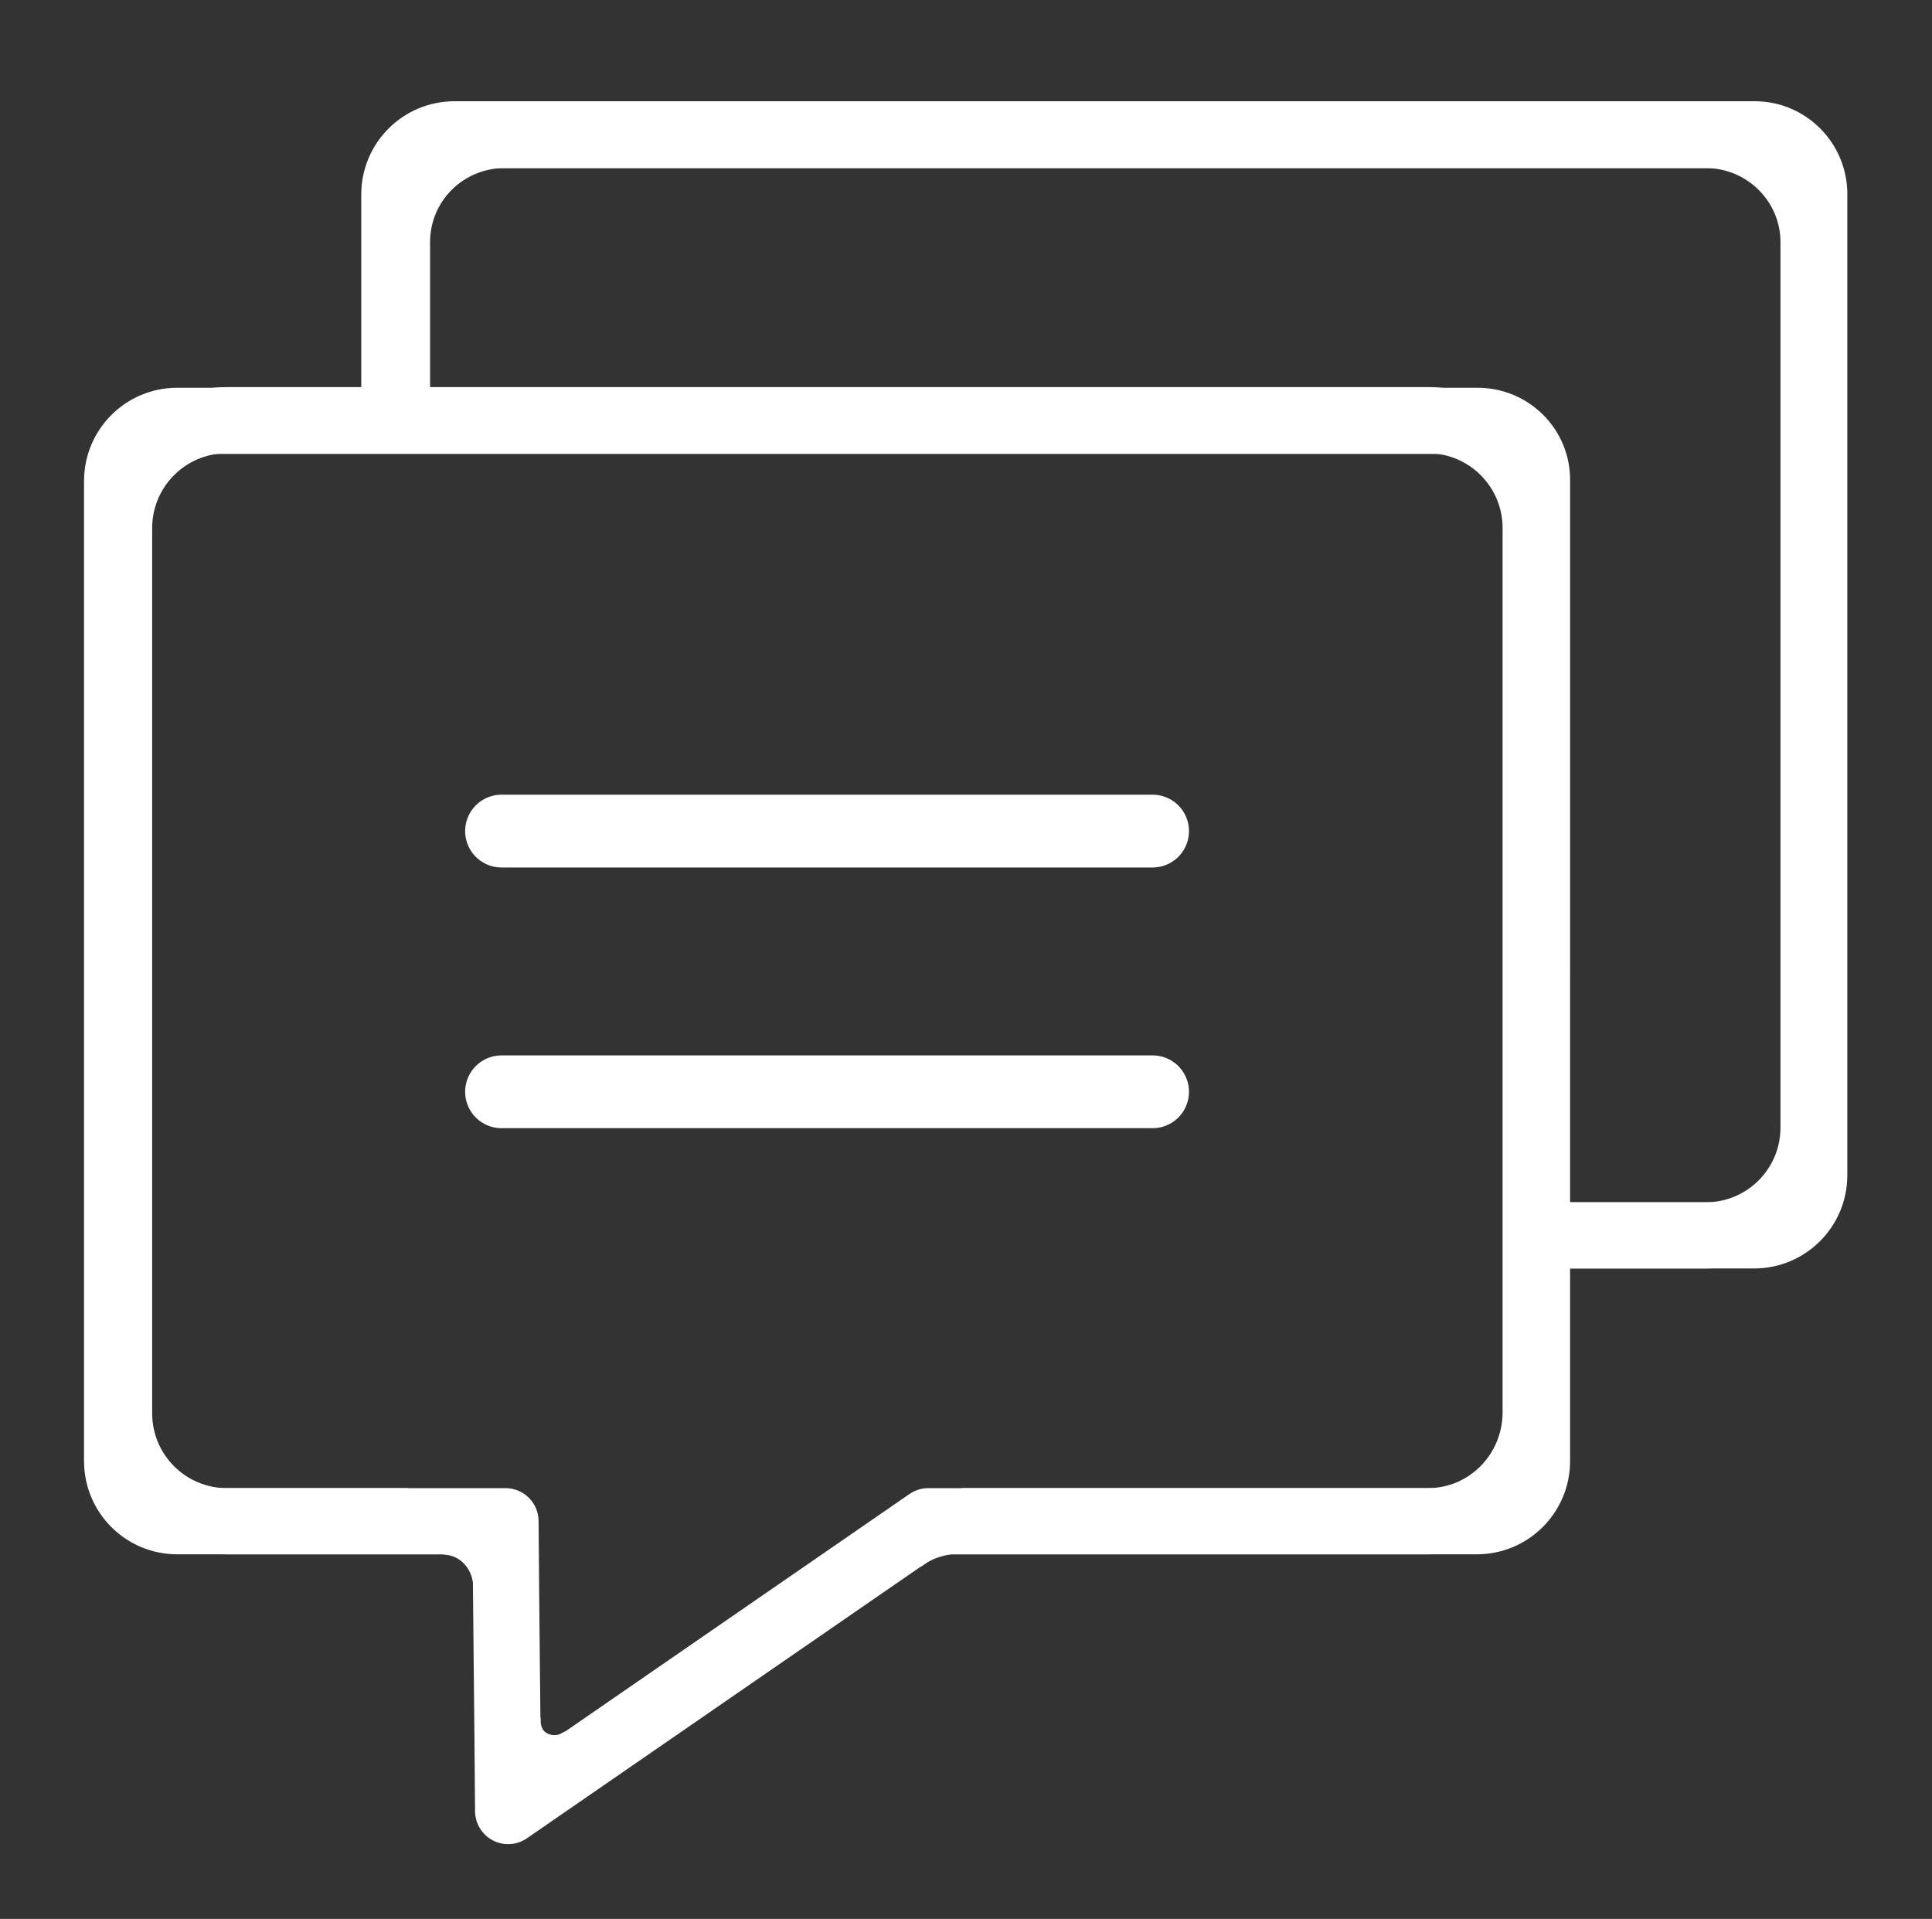
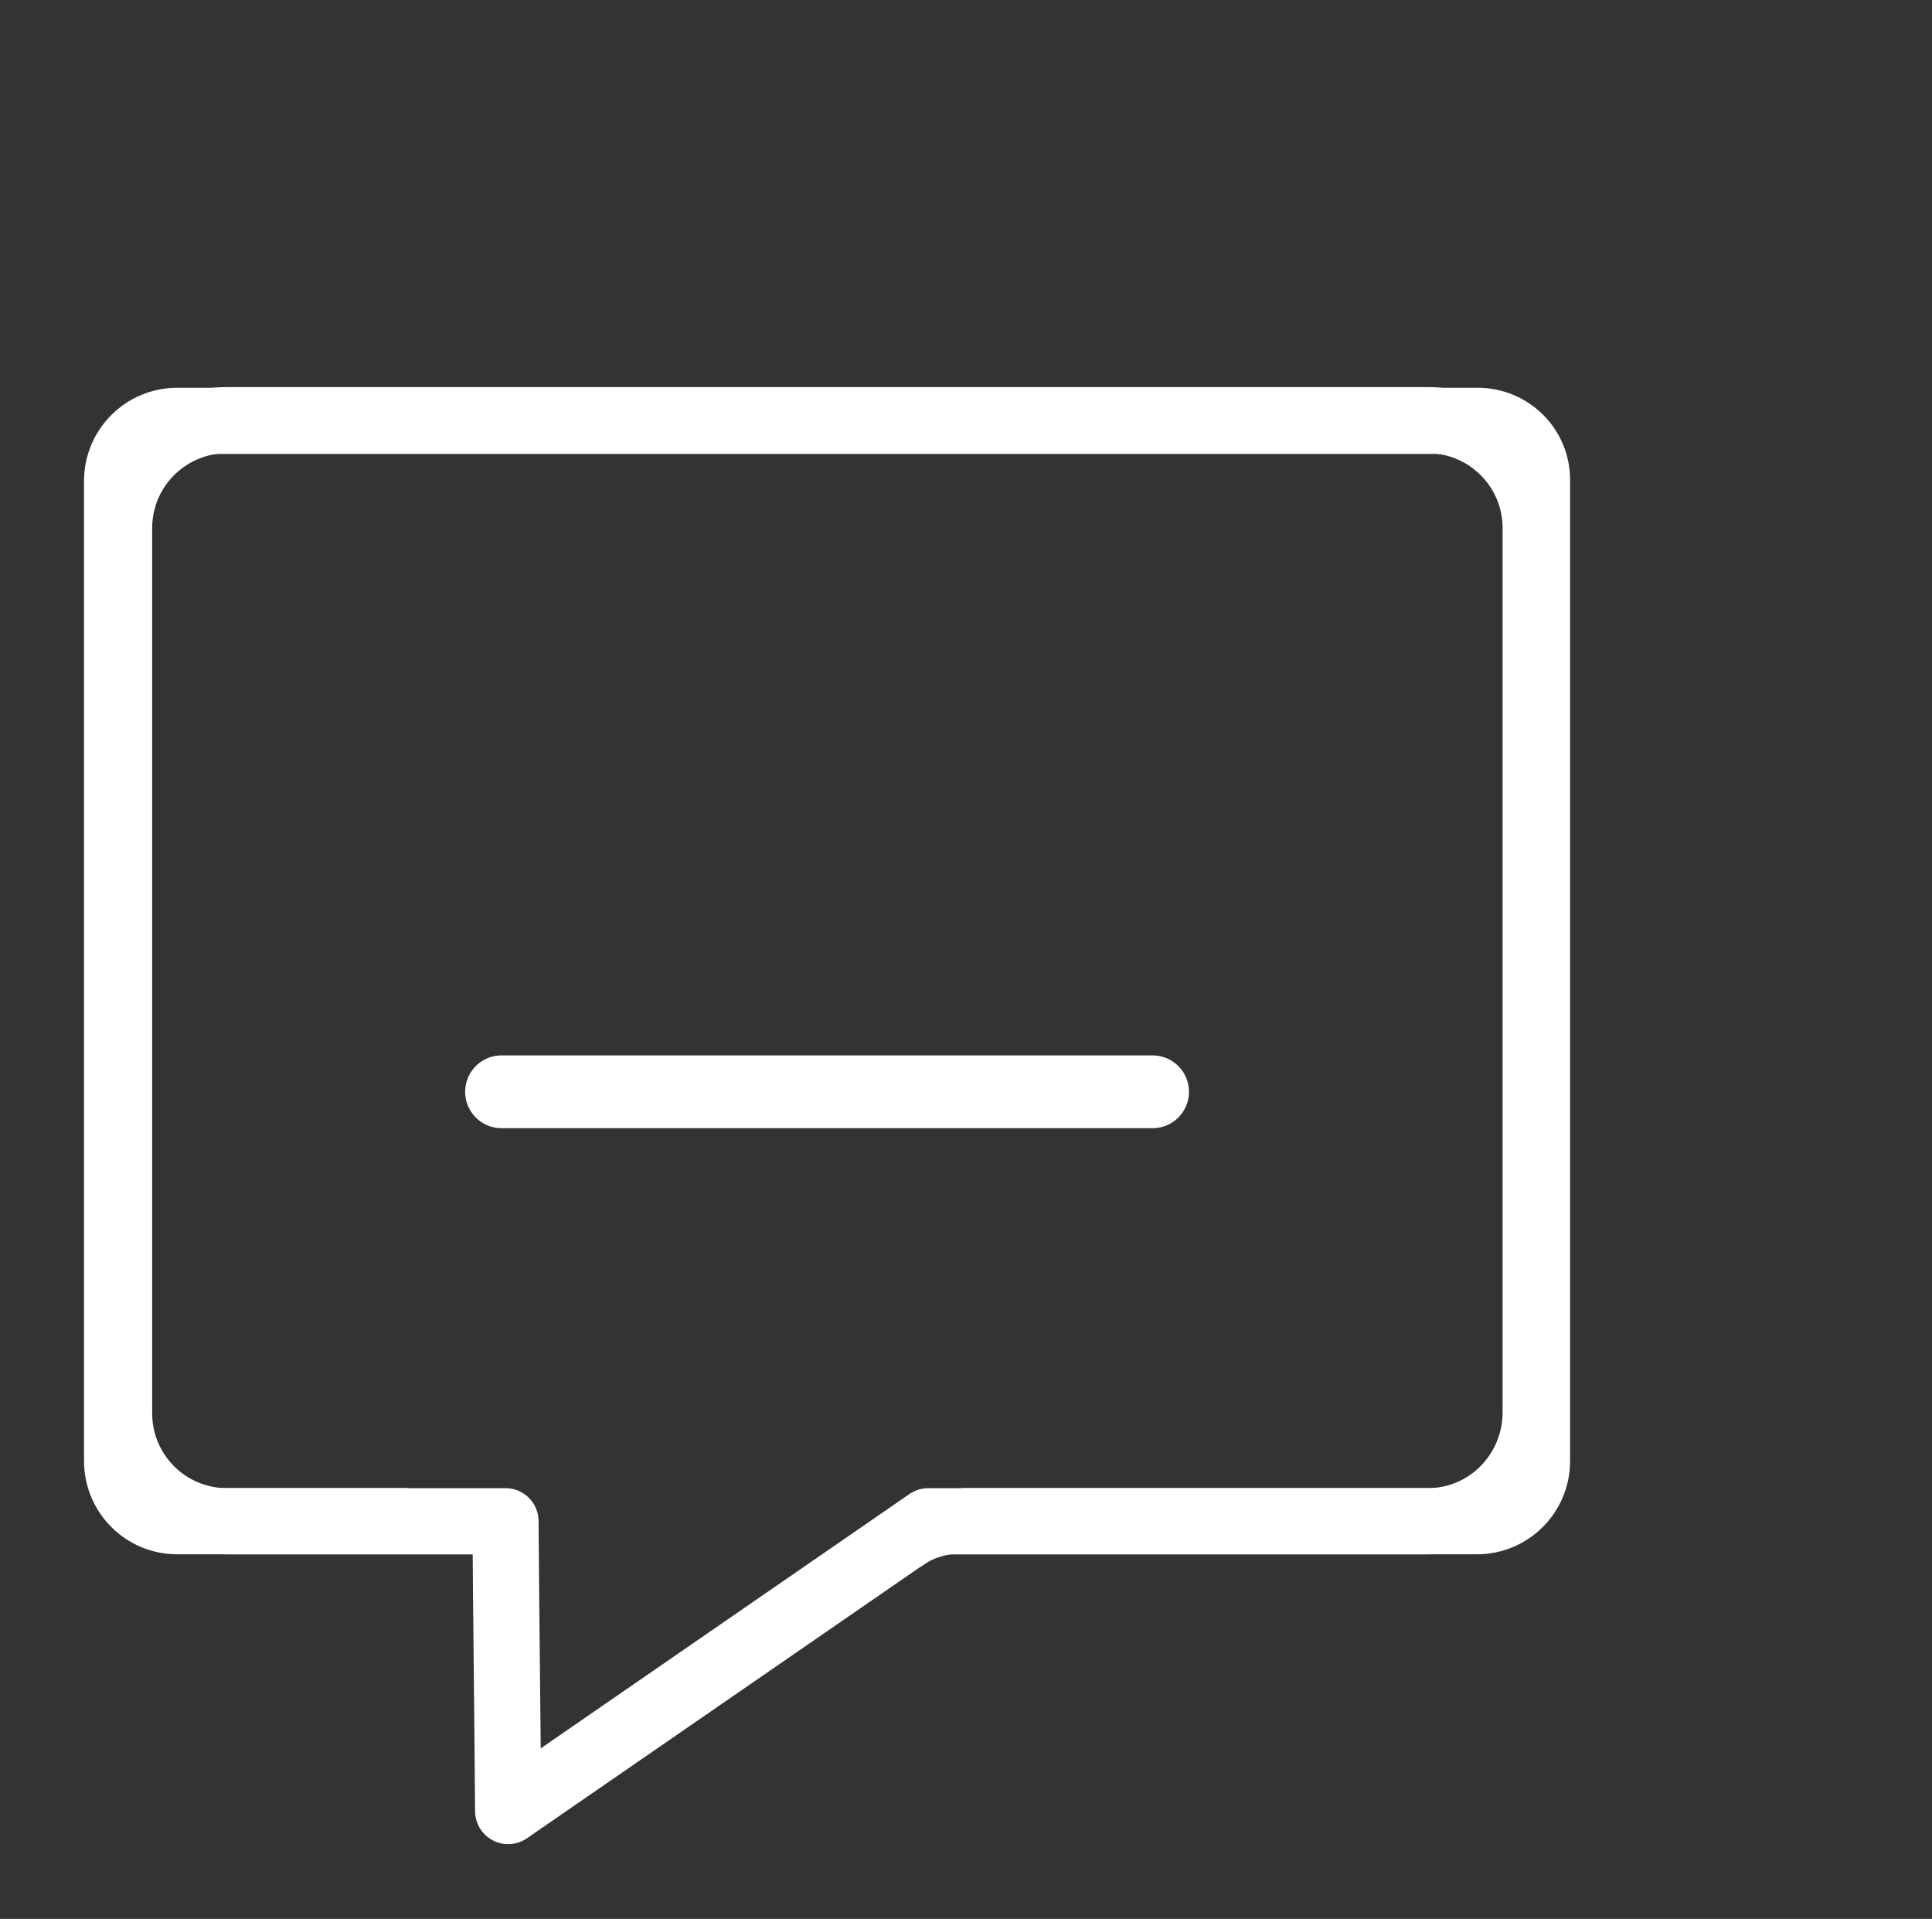
<svg xmlns="http://www.w3.org/2000/svg" version="1.1" id="Layer_1" x="0px" y="0px" viewBox="0 0 292 290" style="enable-background:new 0 0 292 290;" xml:space="preserve">
  <rect x="0" y="0" width="292" height="290" fill="#333333" stroke="none" />
  <style type="text/css">
	.st0{fill:none;stroke:#E60000;stroke-width:11;stroke-linecap:round;stroke-linejoin:round;stroke-miterlimit:333.333;}
	.st1{fill:none;stroke:#E60000;stroke-width:8;stroke-linecap:round;stroke-linejoin:round;stroke-miterlimit:333.333;}
	.st2{fill:none;stroke:#E60000;stroke-width:4;stroke-linecap:round;stroke-linejoin:round;stroke-miterlimit:333.333;}
	.st3{fill:none;stroke:#E60000;stroke-width:10;stroke-linecap:round;stroke-linejoin:round;stroke-miterlimit:10;}
	.st4{fill:#E60000;}
	.st5{fill:none;stroke:#FFFFFF;stroke-width:11;stroke-linecap:round;stroke-linejoin:round;stroke-miterlimit:333.333;}
	.st6{fill:none;stroke:#FFFFFF;stroke-width:8;stroke-linecap:round;stroke-linejoin:round;stroke-miterlimit:333.333;}
	.st7{fill:none;stroke:#FFFFFF;stroke-width:4;stroke-linecap:round;stroke-linejoin:round;stroke-miterlimit:333.333;}
	.st8{fill:none;stroke:#FFFFFF;stroke-width:10;stroke-linecap:round;stroke-linejoin:round;stroke-miterlimit:10;}
	.st9{fill:#FFFFFF;}
</style>
-   <line class="st5" x1="75.8" y1="125.6" x2="174.2" y2="125.6" />
  <line class="st5" x1="75.8" y1="165" x2="174.2" y2="165" />
-   <path class="st6" d="M75.4,238.4c-0.1-0.7-0.6-3.5-3.2-5.6c-1.7-1.4-3.5-1.7-4.3-1.8" />
-   <path class="st7" d="M79.7,259.9c0,0.2-0.1,2.4,1.7,3.6c1.3,0.9,3.2,1,4.6,0.1" />
  <path class="st8" d="M215.8,229.9h-75.5c-21.2,14.6-42.3,29.2-63.5,43.8c-0.1-14.6-0.3-29.2-0.4-43.8H34.3c-9,0-16.3-7.3-16.3-16.3  V79.8c0-9,7.3-16.3,16.3-16.3h181.5c9,0,16.3,7.3,16.3,16.3v133.8C232,222.6,224.8,229.9,215.8,229.9z" />
  <path class="st9" d="M223.3,58.6H26.8c-7.8,0-14.1,6.3-14.1,14.1v148.1c0,7.8,6.3,14.1,14.1,14.1h51.7c0-1.2,0-2.3-0.2-3.4  c-0.3-1.9-1-2.3-2.7-3.2c-0.7-0.3-1.4-0.7-2.1-0.9c-2.4-0.2-4.6-0.7-7-1.1c-0.7-0.1-1.4-0.3-2-0.6c-1.2,0-2.1-0.3-2.9-0.8H26.8  c-2.3,0-4.1-1.9-4.1-4.1V72.7c0-2.3,1.9-4.1,4.1-4.1h196.4c2.3,0,4.1,1.9,4.1,4.1v148.1c0,2.3-1.9,4.1-4.1,4.1h-77.8  c-1.7,1.8-3.5,3.4-5.1,5.3c-0.2,0.2-0.4,0.4-0.6,0.6c-0.6,0.8-1.1,1.6-1.7,2.4c-0.1,0.1-0.2,0.2-0.3,0.3c0.3,0.4,0.5,0.9,0.6,1.4  h84.9c7.8,0,14.1-6.3,14.1-14.1V72.7C237.4,64.9,231.1,58.6,223.3,58.6z" />
  <path class="st7" d="M146.8,232.8c-1.1-0.1-3-0.1-5.1,0.5c-1.4,0.4-2.5,1-3.3,1.6" />
-   <path class="st9" d="M257.7,15.3H76.2C64.5,15.3,55,24.9,55,36.6v24.3c0,0,0.1,0,0.1,0H65V36.6c0-6.2,5-11.2,11.3-11.2h181.5  c6.2,0,11.3,5,11.3,11.2v133.8c0,6.2-5,11.3-11.3,11.3h-28.9v10h28.9c11.7,0,21.3-9.5,21.3-21.3V36.6  C278.9,24.9,269.4,15.3,257.7,15.3z" />
-   <path class="st9" d="M265.2,15.3H68.7c-7.8,0-14.1,6.3-14.1,14.1v31.4c0.2,0,0.3,0,0.5,0h9.5V29.5c0-2.3,1.9-4.1,4.1-4.1h196.4  c2.3,0,4.1,1.9,4.1,4.1v148.1c0,2.3-1.9,4.1-4.1,4.1h-36.4v10h36.4c7.8,0,14.1-6.3,14.1-14.1V29.5C279.3,21.7,273,15.3,265.2,15.3z" />
</svg>